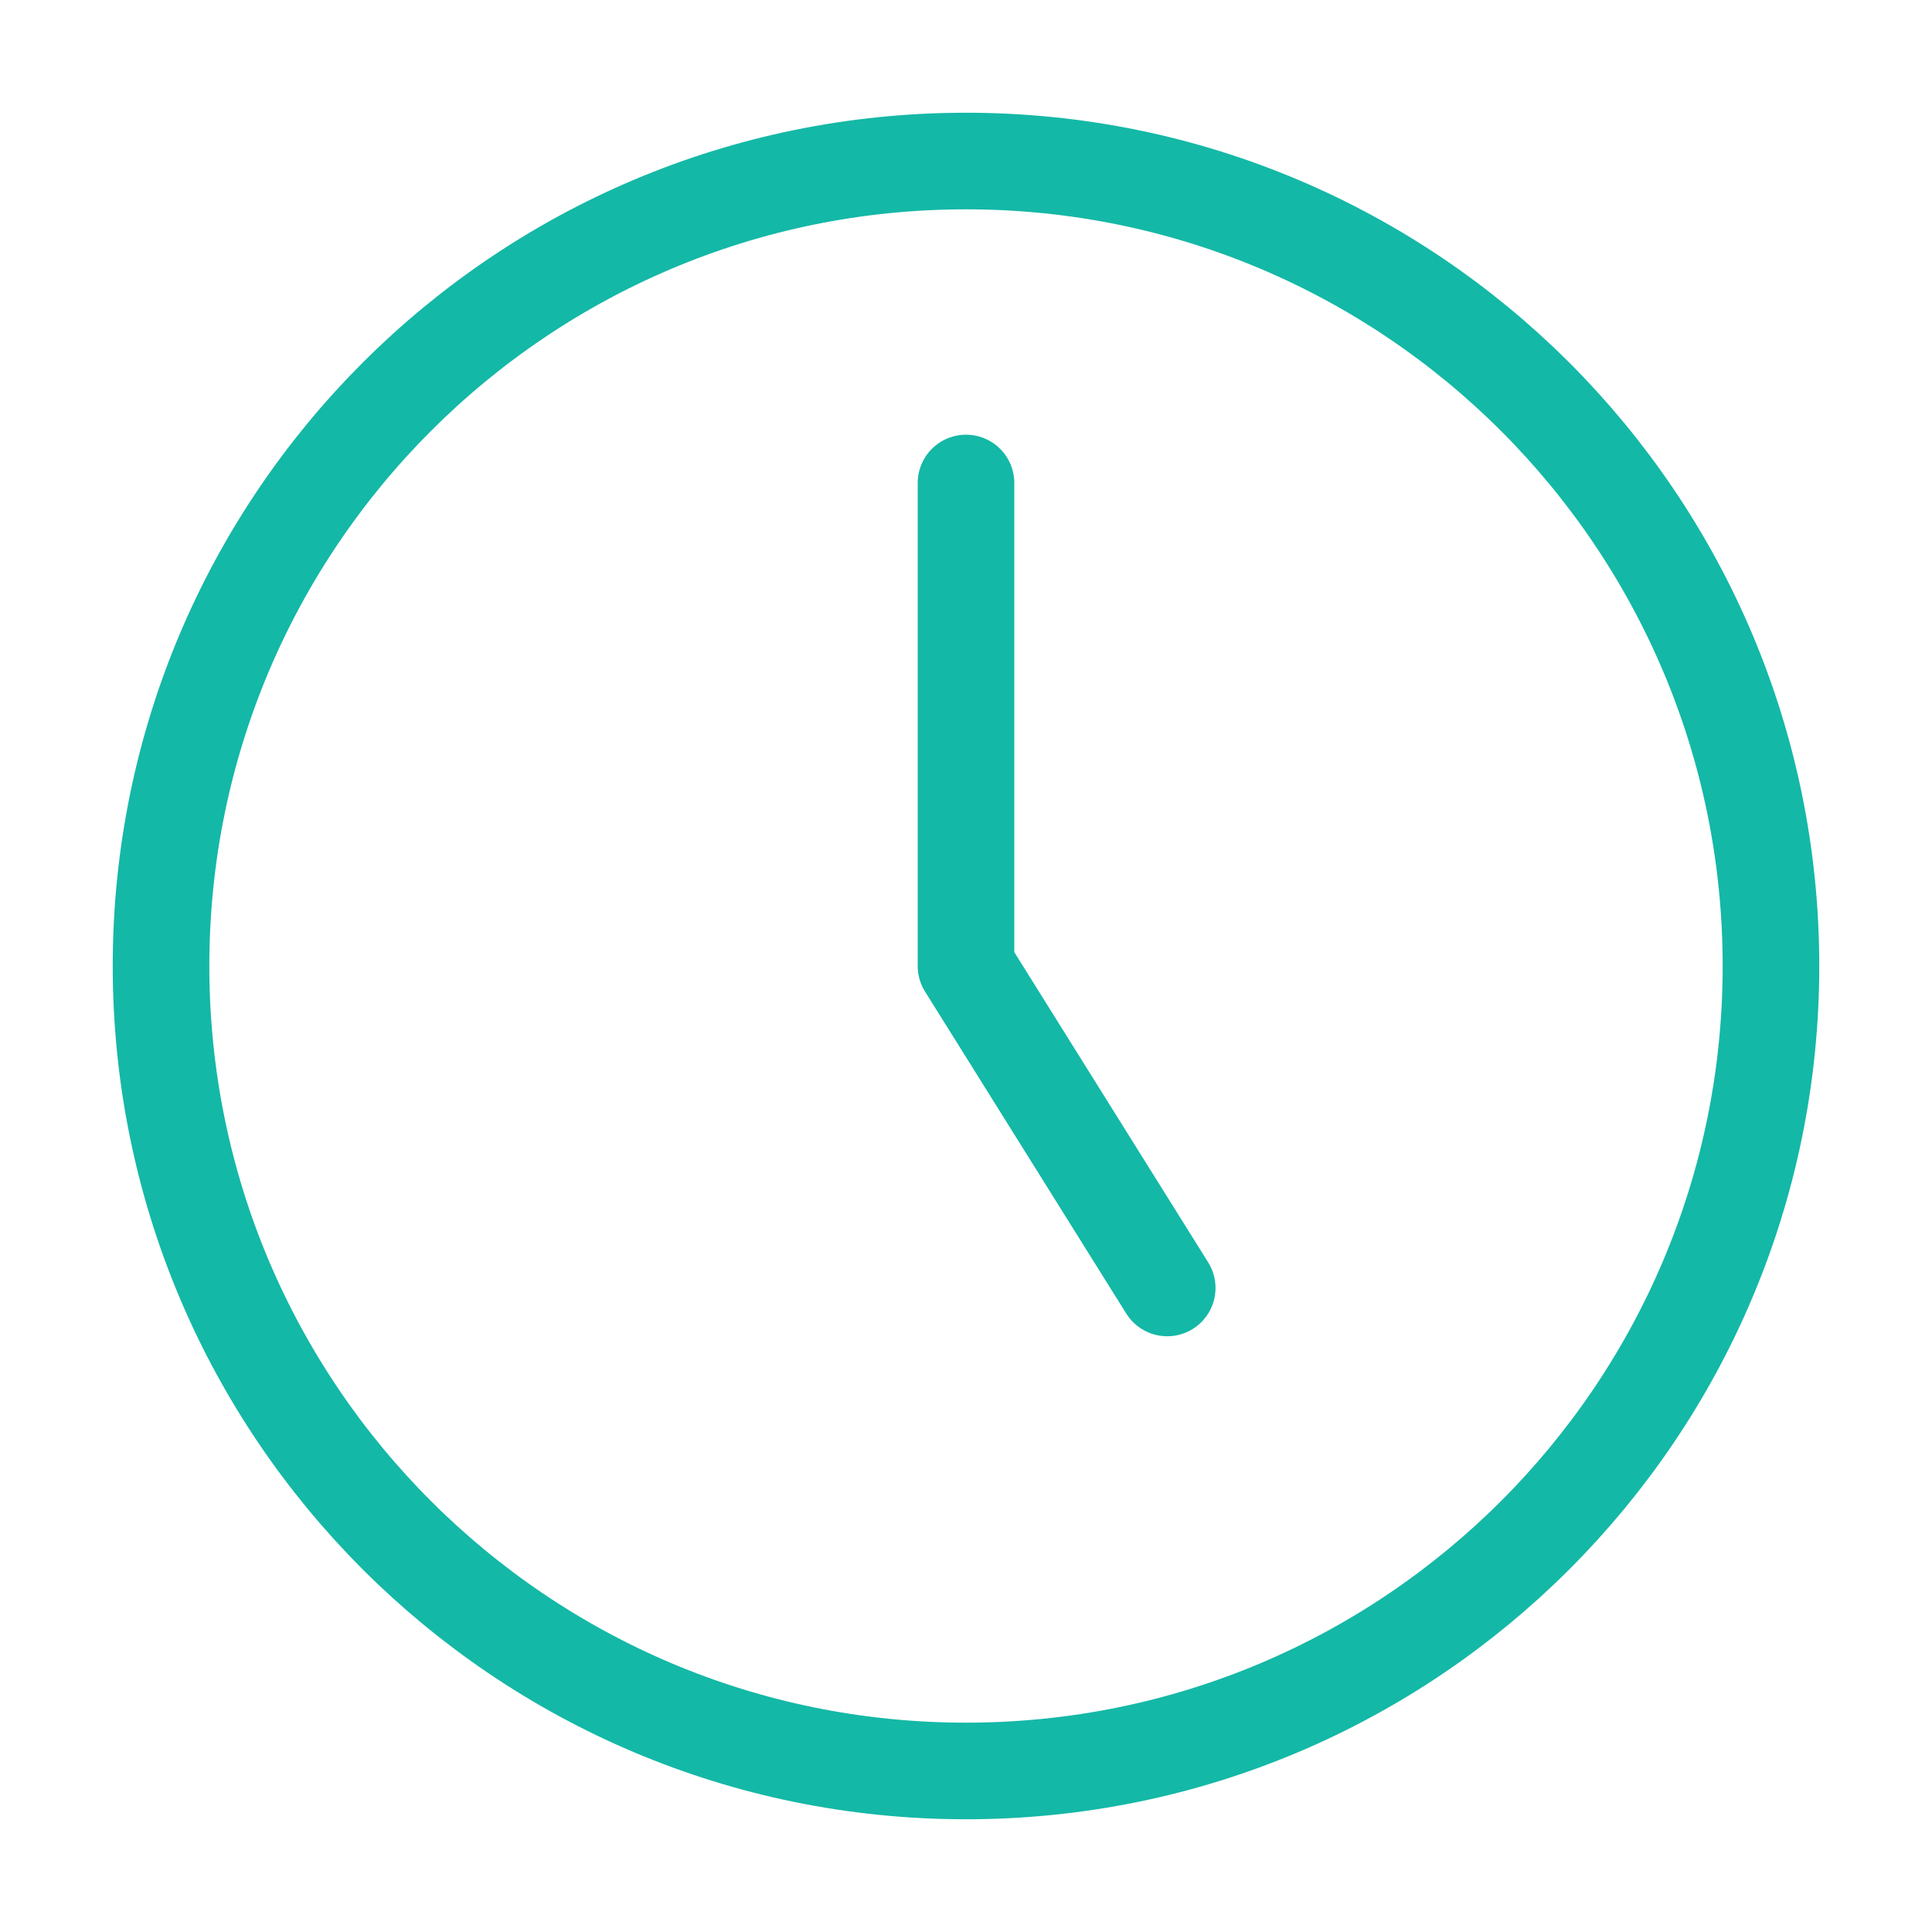
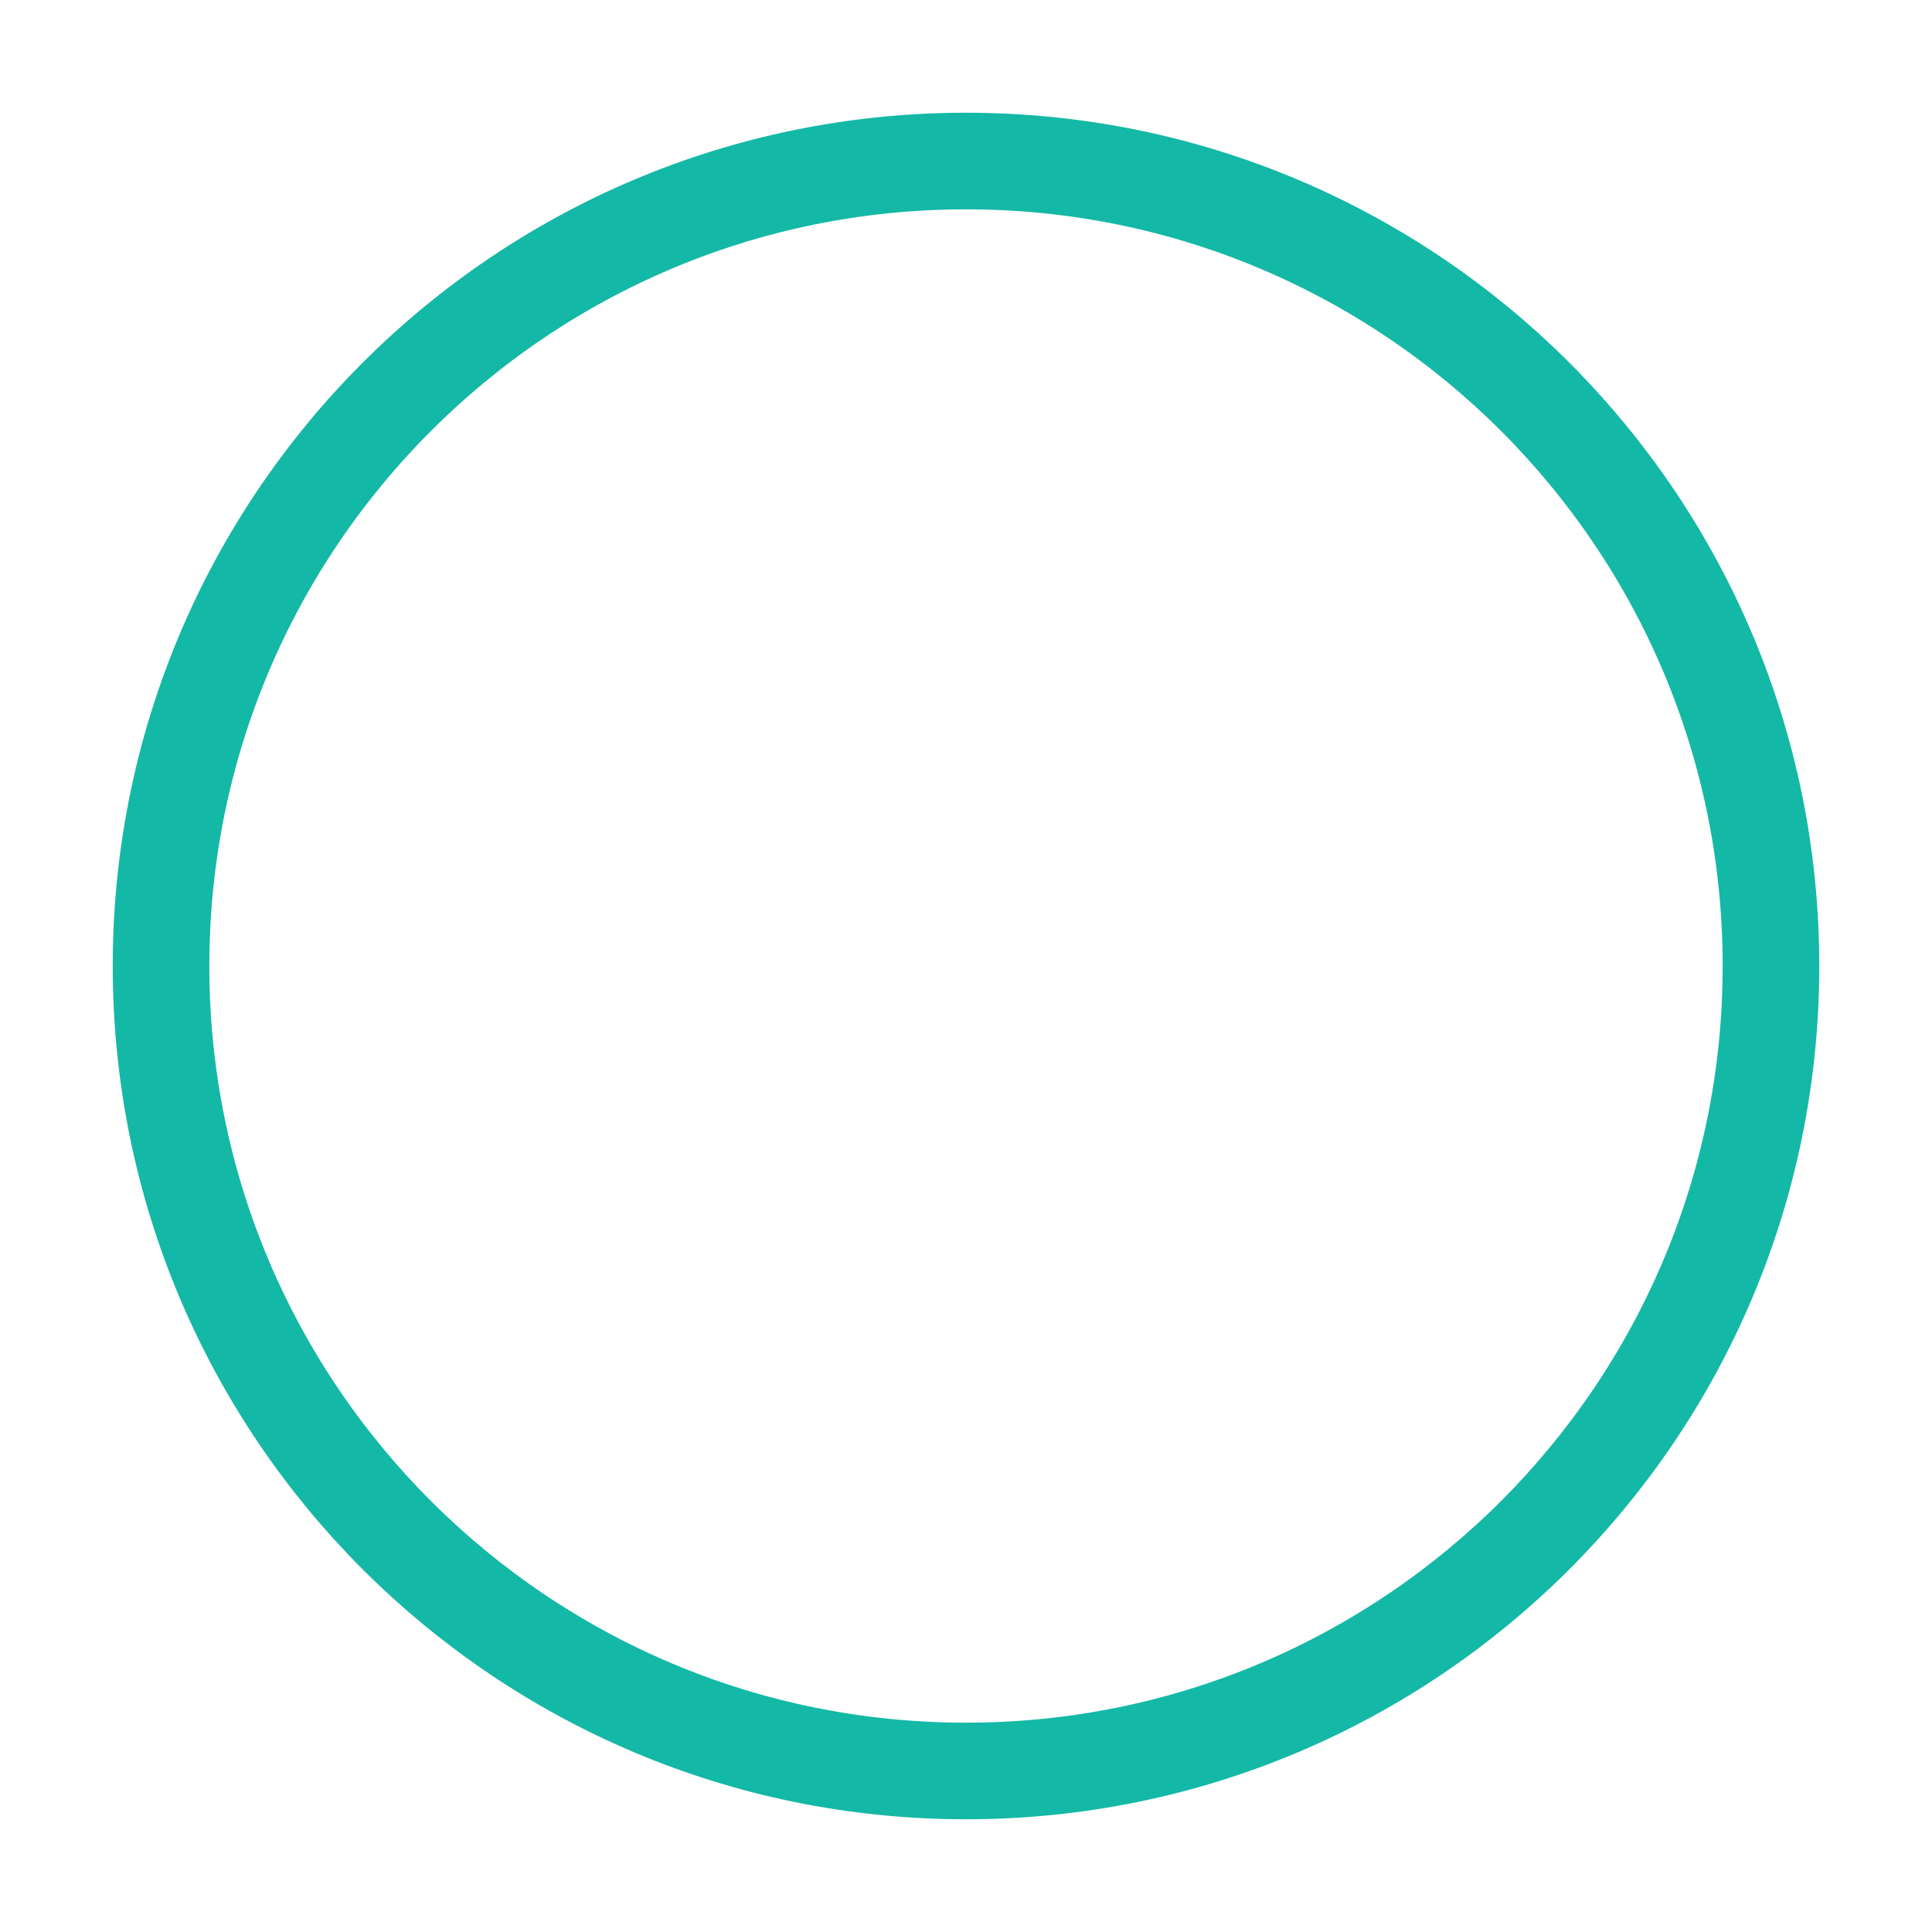
<svg xmlns="http://www.w3.org/2000/svg" width="20" height="20" viewBox="0 0 20 20" fill="none">
  <path d="M10 18.333C14.602 18.333 18.333 14.602 18.333 10C18.333 5.398 14.602 1.667 10 1.667C5.398 1.667 1.667 5.398 1.667 10C1.667 14.602 5.398 18.333 10 18.333Z" stroke="#14B8A6" stroke-linecap="round" stroke-linejoin="round" />
-   <path d="M10 5V10L12.083 13.333" stroke="#14B8A6" stroke-linecap="round" stroke-linejoin="round" />
</svg>